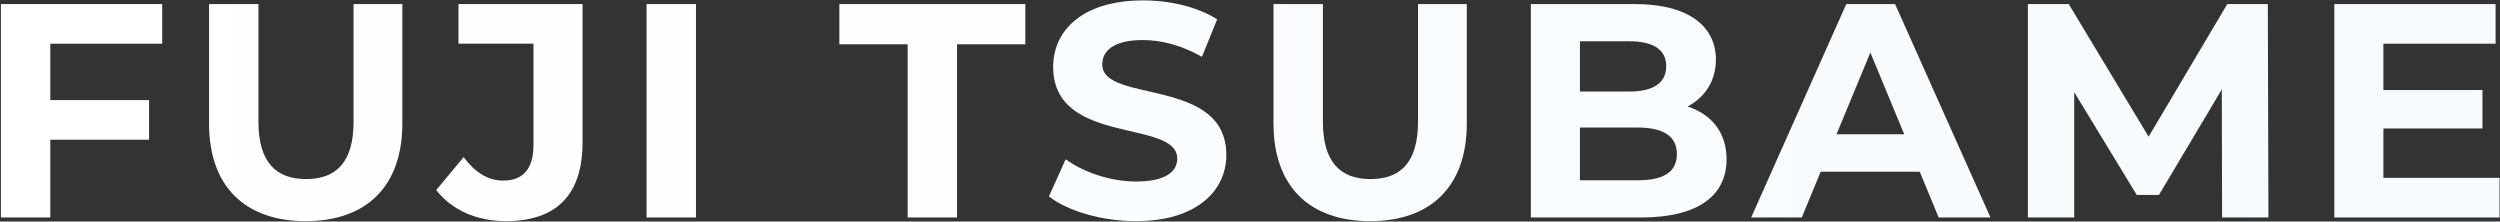
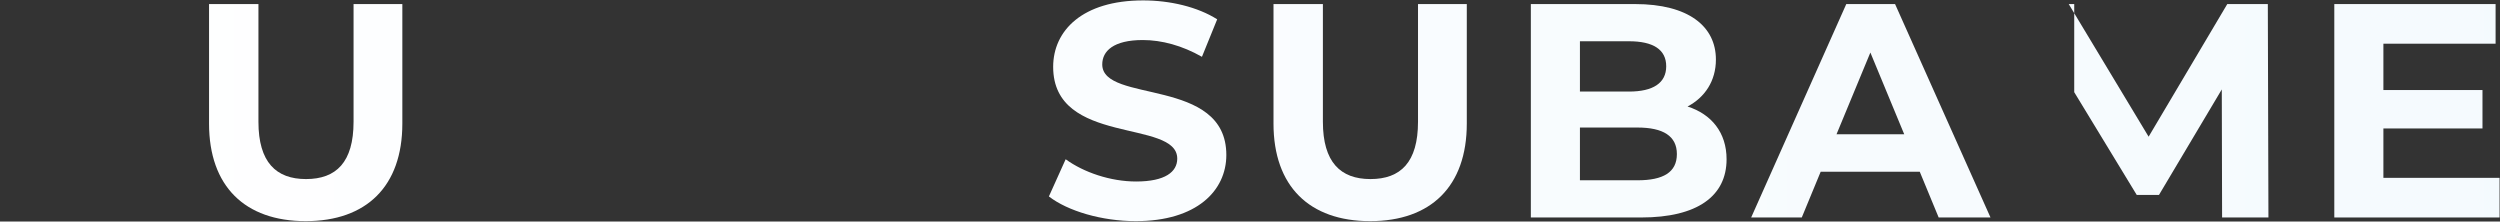
<svg xmlns="http://www.w3.org/2000/svg" width="1230" height="109" viewBox="0 0 1230 109" fill="none">
  <rect x="0" y="0" width="1230" height="109" fill="#333333" stroke="none" />
  <path d="M1172.63 87.5H1229.78V107H1148.48V2H1227.83V21.5H1172.63V44.3H1221.38V63.2H1172.63V87.5Z" fill="url(#paint0_linear_2280_15739)" />
-   <path d="M1116.07 107H1093.27L1093.12 44L1062.22 95.9H1051.27L1020.52 45.35V107H997.716V2H1017.82L1057.12 67.25L1095.82 2H1115.77L1116.07 107Z" fill="url(#paint1_linear_2280_15739)" />
+   <path d="M1116.07 107H1093.27L1093.12 44L1062.22 95.9H1051.27L1020.52 45.35V107V2H1017.82L1057.12 67.25L1095.82 2H1115.77L1116.07 107Z" fill="url(#paint1_linear_2280_15739)" />
  <path d="M953.822 107L944.522 84.5H895.772L886.472 107H861.572L908.372 2H932.372L979.322 107H953.822ZM903.572 66.05H936.872L920.222 25.85L903.572 66.05Z" fill="url(#paint2_linear_2280_15739)" />
  <path d="M830.275 52.4C841.975 56.15 849.475 65.15 849.475 78.35C849.475 96.5 835.075 107 807.475 107H753.175V2H804.475C830.725 2 844.225 12.95 844.225 29.3C844.225 39.8 838.825 47.9 830.275 52.4ZM801.475 20.3H777.325V45.05H801.475C813.325 45.05 819.775 40.85 819.775 32.6C819.775 24.35 813.325 20.3 801.475 20.3ZM805.675 88.7C818.275 88.7 825.025 84.8 825.025 75.8C825.025 66.95 818.275 62.75 805.675 62.75H777.325V88.7H805.675Z" fill="url(#paint3_linear_2280_15739)" />
  <path d="M674.112 108.8C644.262 108.8 626.562 91.7 626.562 60.8V2H650.862V59.9C650.862 79.85 659.562 88.1 674.262 88.1C689.112 88.1 697.662 79.85 697.662 59.9V2H721.662V60.8C721.662 91.7 703.962 108.8 674.112 108.8Z" fill="url(#paint4_linear_2280_15739)" />
  <path d="M558.807 108.799C542.157 108.799 525.357 103.849 516.057 96.649L524.307 78.349C533.157 84.799 546.357 89.299 558.957 89.299C573.357 89.299 579.207 84.499 579.207 78.049C579.207 58.399 518.157 71.899 518.157 32.899C518.157 15.049 532.557 0.199 562.407 0.199C575.607 0.199 589.107 3.349 598.857 9.499L591.357 27.949C581.607 22.399 571.557 19.699 562.257 19.699C547.857 19.699 542.307 25.099 542.307 31.699C542.307 51.049 603.357 37.699 603.357 76.249C603.357 93.799 588.807 108.799 558.807 108.799Z" fill="url(#paint5_linear_2280_15739)" />
-   <path d="M446.565 107V21.8H412.965V2H504.465V21.8H470.865V107H446.565Z" fill="url(#paint6_linear_2280_15739)" />
-   <path d="M318.116 107V2H342.416V107H318.116Z" fill="url(#paint7_linear_2280_15739)" />
-   <path d="M248.814 108.8C234.714 108.8 222.264 103.4 214.614 93.5L228.114 77.3C233.814 84.95 240.114 88.85 247.614 88.85C257.364 88.85 262.464 83 262.464 71.45V21.5H225.564V2H286.614V70.1C286.614 96.05 273.564 108.8 248.814 108.8Z" fill="url(#paint8_linear_2280_15739)" />
  <path d="M150.401 108.8C120.551 108.8 102.851 91.7 102.851 60.8V2H127.151V59.9C127.151 79.85 135.851 88.1 150.551 88.1C165.401 88.1 173.951 79.85 173.951 59.9V2H197.951V60.8C197.951 91.7 180.251 108.8 150.401 108.8Z" fill="url(#paint9_linear_2280_15739)" />
-   <path d="M79.8 21.5H24.75V49.25H73.35V68.75H24.75V107H0.45V2H79.8V21.5Z" fill="url(#paint10_linear_2280_15739)" />
  <defs>
    <linearGradient id="paint0_linear_2280_15739" x1="-12" y1="53" x2="1516" y2="53" gradientUnits="userSpaceOnUse">
      <stop stop-color="white" />
      <stop offset="1" stop-color="#F2F9FE" />
    </linearGradient>
    <linearGradient id="paint1_linear_2280_15739" x1="-12" y1="53" x2="1516" y2="53" gradientUnits="userSpaceOnUse">
      <stop stop-color="white" />
      <stop offset="1" stop-color="#F2F9FE" />
    </linearGradient>
    <linearGradient id="paint2_linear_2280_15739" x1="-12" y1="53" x2="1516" y2="53" gradientUnits="userSpaceOnUse">
      <stop stop-color="white" />
      <stop offset="1" stop-color="#F2F9FE" />
    </linearGradient>
    <linearGradient id="paint3_linear_2280_15739" x1="-12" y1="53" x2="1516" y2="53" gradientUnits="userSpaceOnUse">
      <stop stop-color="white" />
      <stop offset="1" stop-color="#F2F9FE" />
    </linearGradient>
    <linearGradient id="paint4_linear_2280_15739" x1="-12" y1="53" x2="1516" y2="53" gradientUnits="userSpaceOnUse">
      <stop stop-color="white" />
      <stop offset="1" stop-color="#F2F9FE" />
    </linearGradient>
    <linearGradient id="paint5_linear_2280_15739" x1="-12" y1="52.999" x2="1516" y2="52.999" gradientUnits="userSpaceOnUse">
      <stop stop-color="white" />
      <stop offset="1" stop-color="#F2F9FE" />
    </linearGradient>
    <linearGradient id="paint6_linear_2280_15739" x1="-12" y1="53" x2="1516" y2="53" gradientUnits="userSpaceOnUse">
      <stop stop-color="white" />
      <stop offset="1" stop-color="#F2F9FE" />
    </linearGradient>
    <linearGradient id="paint7_linear_2280_15739" x1="-12" y1="53" x2="1516" y2="53" gradientUnits="userSpaceOnUse">
      <stop stop-color="white" />
      <stop offset="1" stop-color="#F2F9FE" />
    </linearGradient>
    <linearGradient id="paint8_linear_2280_15739" x1="-12" y1="53" x2="1516" y2="53" gradientUnits="userSpaceOnUse">
      <stop stop-color="white" />
      <stop offset="1" stop-color="#F2F9FE" />
    </linearGradient>
    <linearGradient id="paint9_linear_2280_15739" x1="-12" y1="53" x2="1516" y2="53" gradientUnits="userSpaceOnUse">
      <stop stop-color="white" />
      <stop offset="1" stop-color="#F2F9FE" />
    </linearGradient>
    <linearGradient id="paint10_linear_2280_15739" x1="-12" y1="53" x2="1516" y2="53" gradientUnits="userSpaceOnUse">
      <stop stop-color="white" />
      <stop offset="1" stop-color="#F2F9FE" />
    </linearGradient>
  </defs>
</svg>